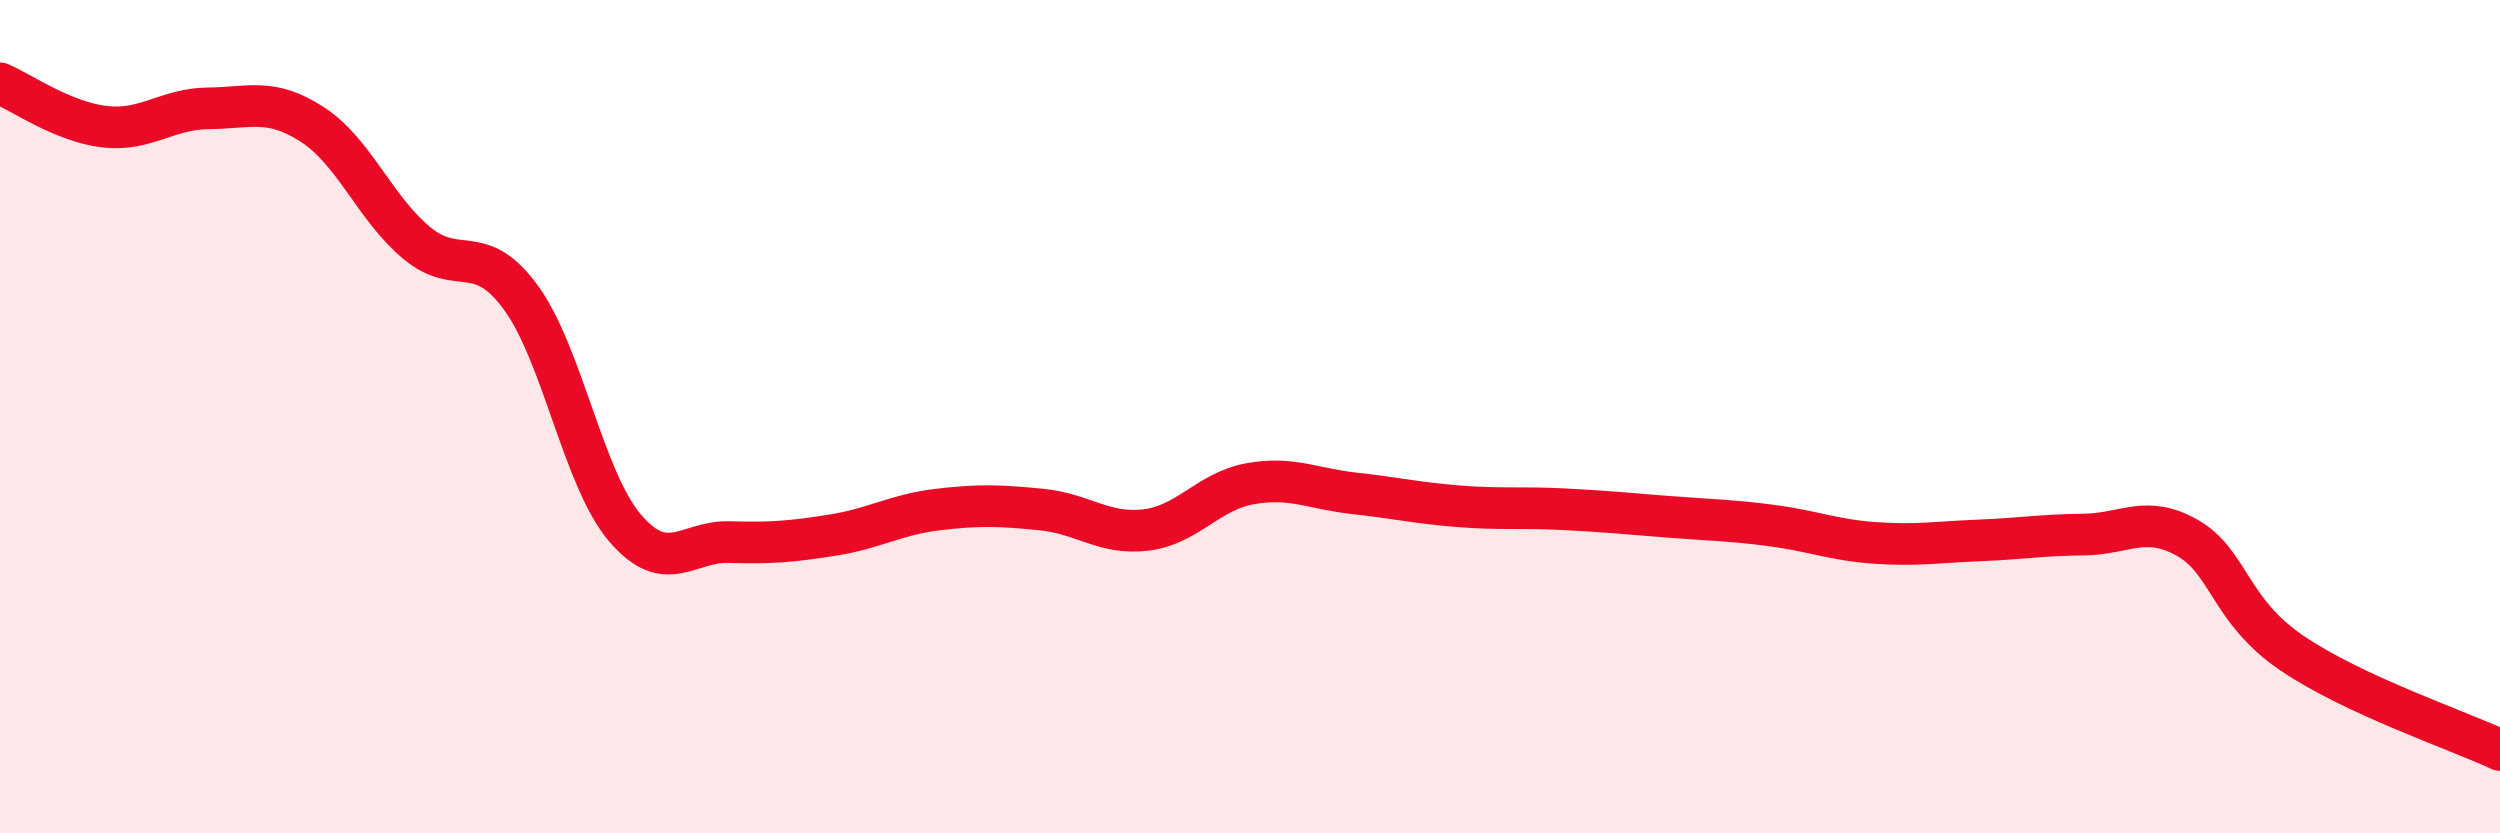
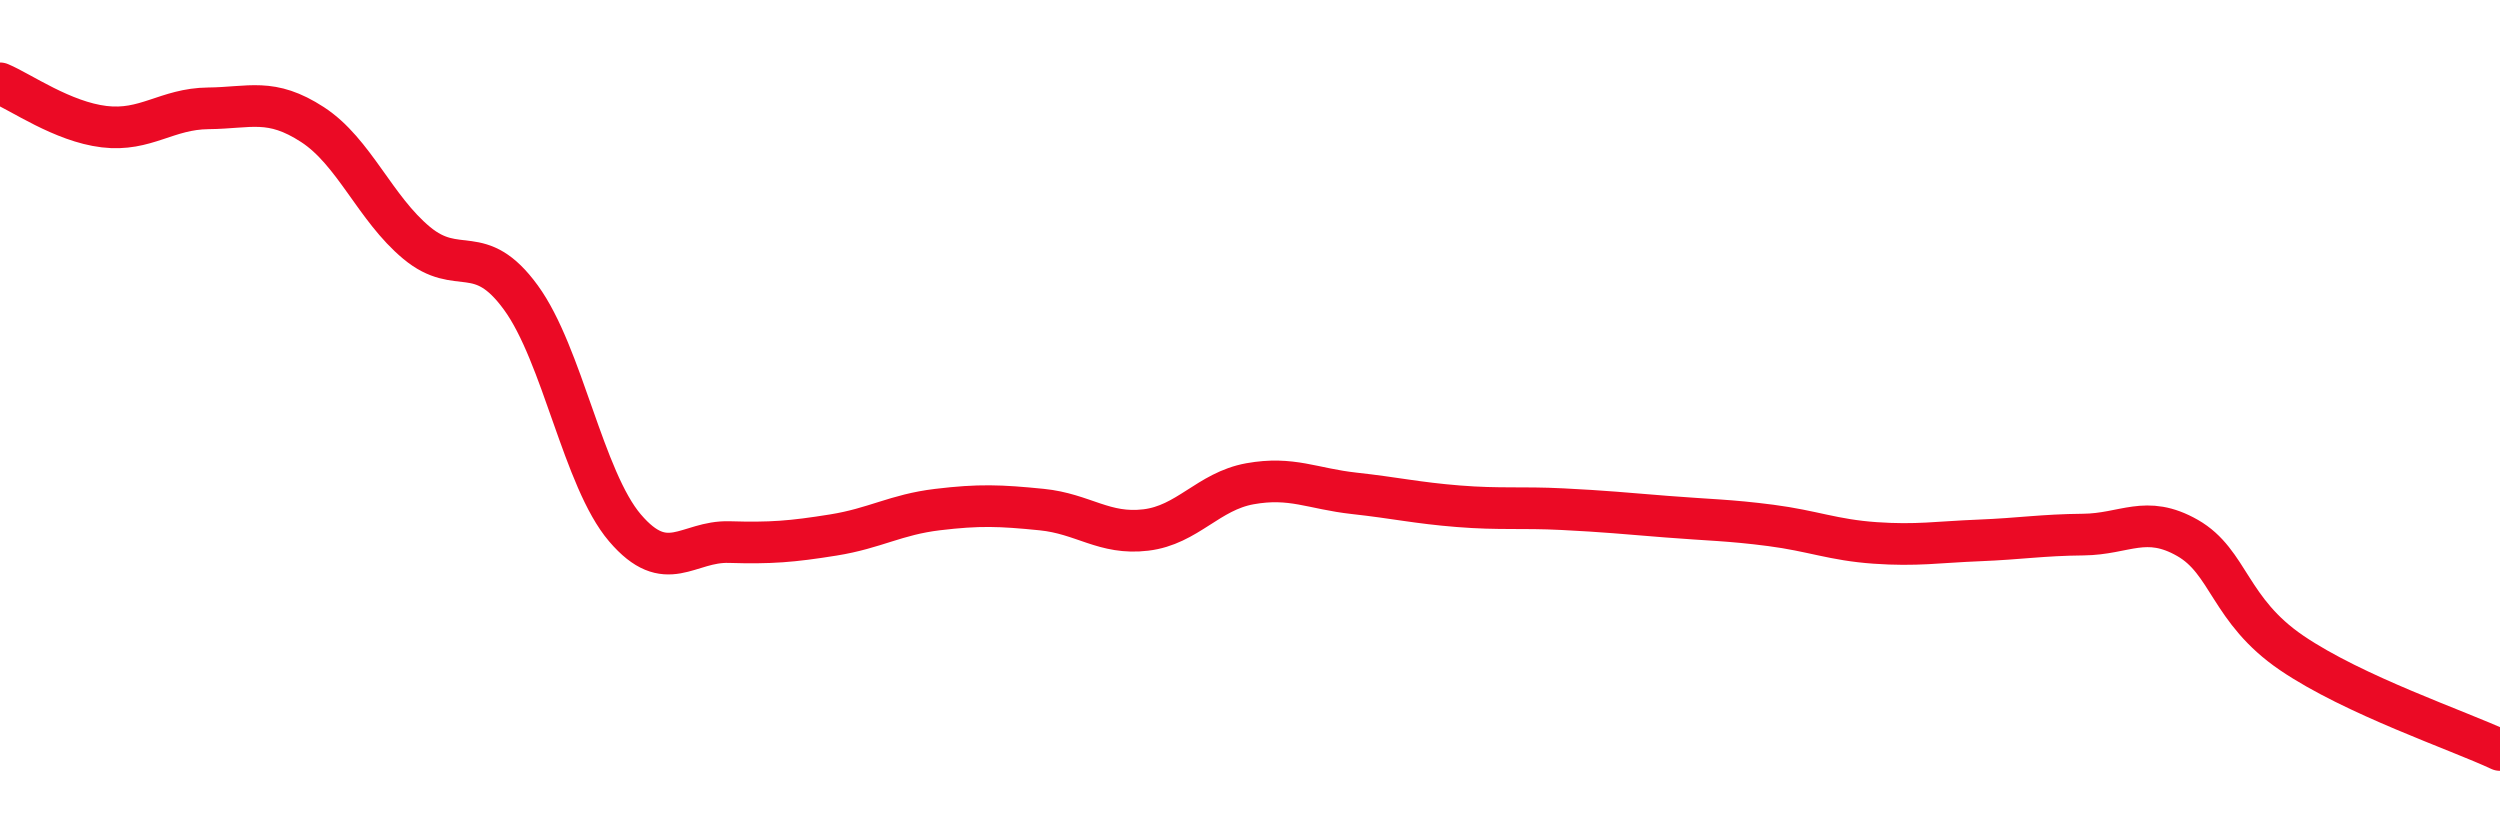
<svg xmlns="http://www.w3.org/2000/svg" width="60" height="20" viewBox="0 0 60 20">
-   <path d="M 0,2 C 0.5,2.21 1.5,2.92 2.5,3.04 C 3.5,3.16 4,2.61 5,2.6 C 6,2.59 6.5,2.34 7.5,2.99 C 8.5,3.64 9,5 10,5.83 C 11,6.66 11.5,5.77 12.5,7.14 C 13.5,8.51 14,11.5 15,12.67 C 16,13.84 16.5,12.98 17.5,13.01 C 18.5,13.04 19,13 20,12.84 C 21,12.68 21.5,12.35 22.5,12.23 C 23.5,12.11 24,12.13 25,12.23 C 26,12.33 26.5,12.84 27.5,12.72 C 28.5,12.6 29,11.79 30,11.61 C 31,11.43 31.5,11.73 32.5,11.84 C 33.5,11.95 34,12.07 35,12.15 C 36,12.23 36.5,12.17 37.5,12.22 C 38.5,12.27 39,12.32 40,12.4 C 41,12.48 41.5,12.48 42.5,12.61 C 43.5,12.74 44,12.96 45,13.03 C 46,13.1 46.5,13.01 47.5,12.97 C 48.5,12.93 49,12.84 50,12.83 C 51,12.82 51.5,12.34 52.5,12.91 C 53.5,13.48 53.5,14.65 55,15.67 C 56.5,16.69 59,17.53 60,18L60 20L0 20Z" fill="#EB0A25" opacity="0.1" stroke-linecap="round" stroke-linejoin="round" />
  <path d="M 0,2 C 0.5,2.21 1.5,2.92 2.5,3.04 C 3.5,3.16 4,2.61 5,2.6 C 6,2.59 6.5,2.34 7.5,2.99 C 8.5,3.64 9,5 10,5.83 C 11,6.66 11.5,5.77 12.5,7.14 C 13.5,8.51 14,11.5 15,12.67 C 16,13.84 16.5,12.98 17.5,13.01 C 18.5,13.04 19,13 20,12.84 C 21,12.68 21.5,12.35 22.5,12.23 C 23.5,12.11 24,12.13 25,12.23 C 26,12.33 26.5,12.84 27.5,12.72 C 28.5,12.6 29,11.79 30,11.61 C 31,11.43 31.5,11.73 32.5,11.84 C 33.5,11.95 34,12.07 35,12.15 C 36,12.23 36.5,12.17 37.5,12.22 C 38.5,12.27 39,12.32 40,12.4 C 41,12.48 41.5,12.48 42.5,12.61 C 43.5,12.74 44,12.96 45,13.03 C 46,13.1 46.5,13.01 47.5,12.97 C 48.5,12.93 49,12.84 50,12.83 C 51,12.82 51.5,12.34 52.5,12.91 C 53.5,13.48 53.5,14.65 55,15.67 C 56.5,16.69 59,17.53 60,18" stroke="#EB0A25" stroke-width="1" fill="none" stroke-linecap="round" stroke-linejoin="round" />
</svg>